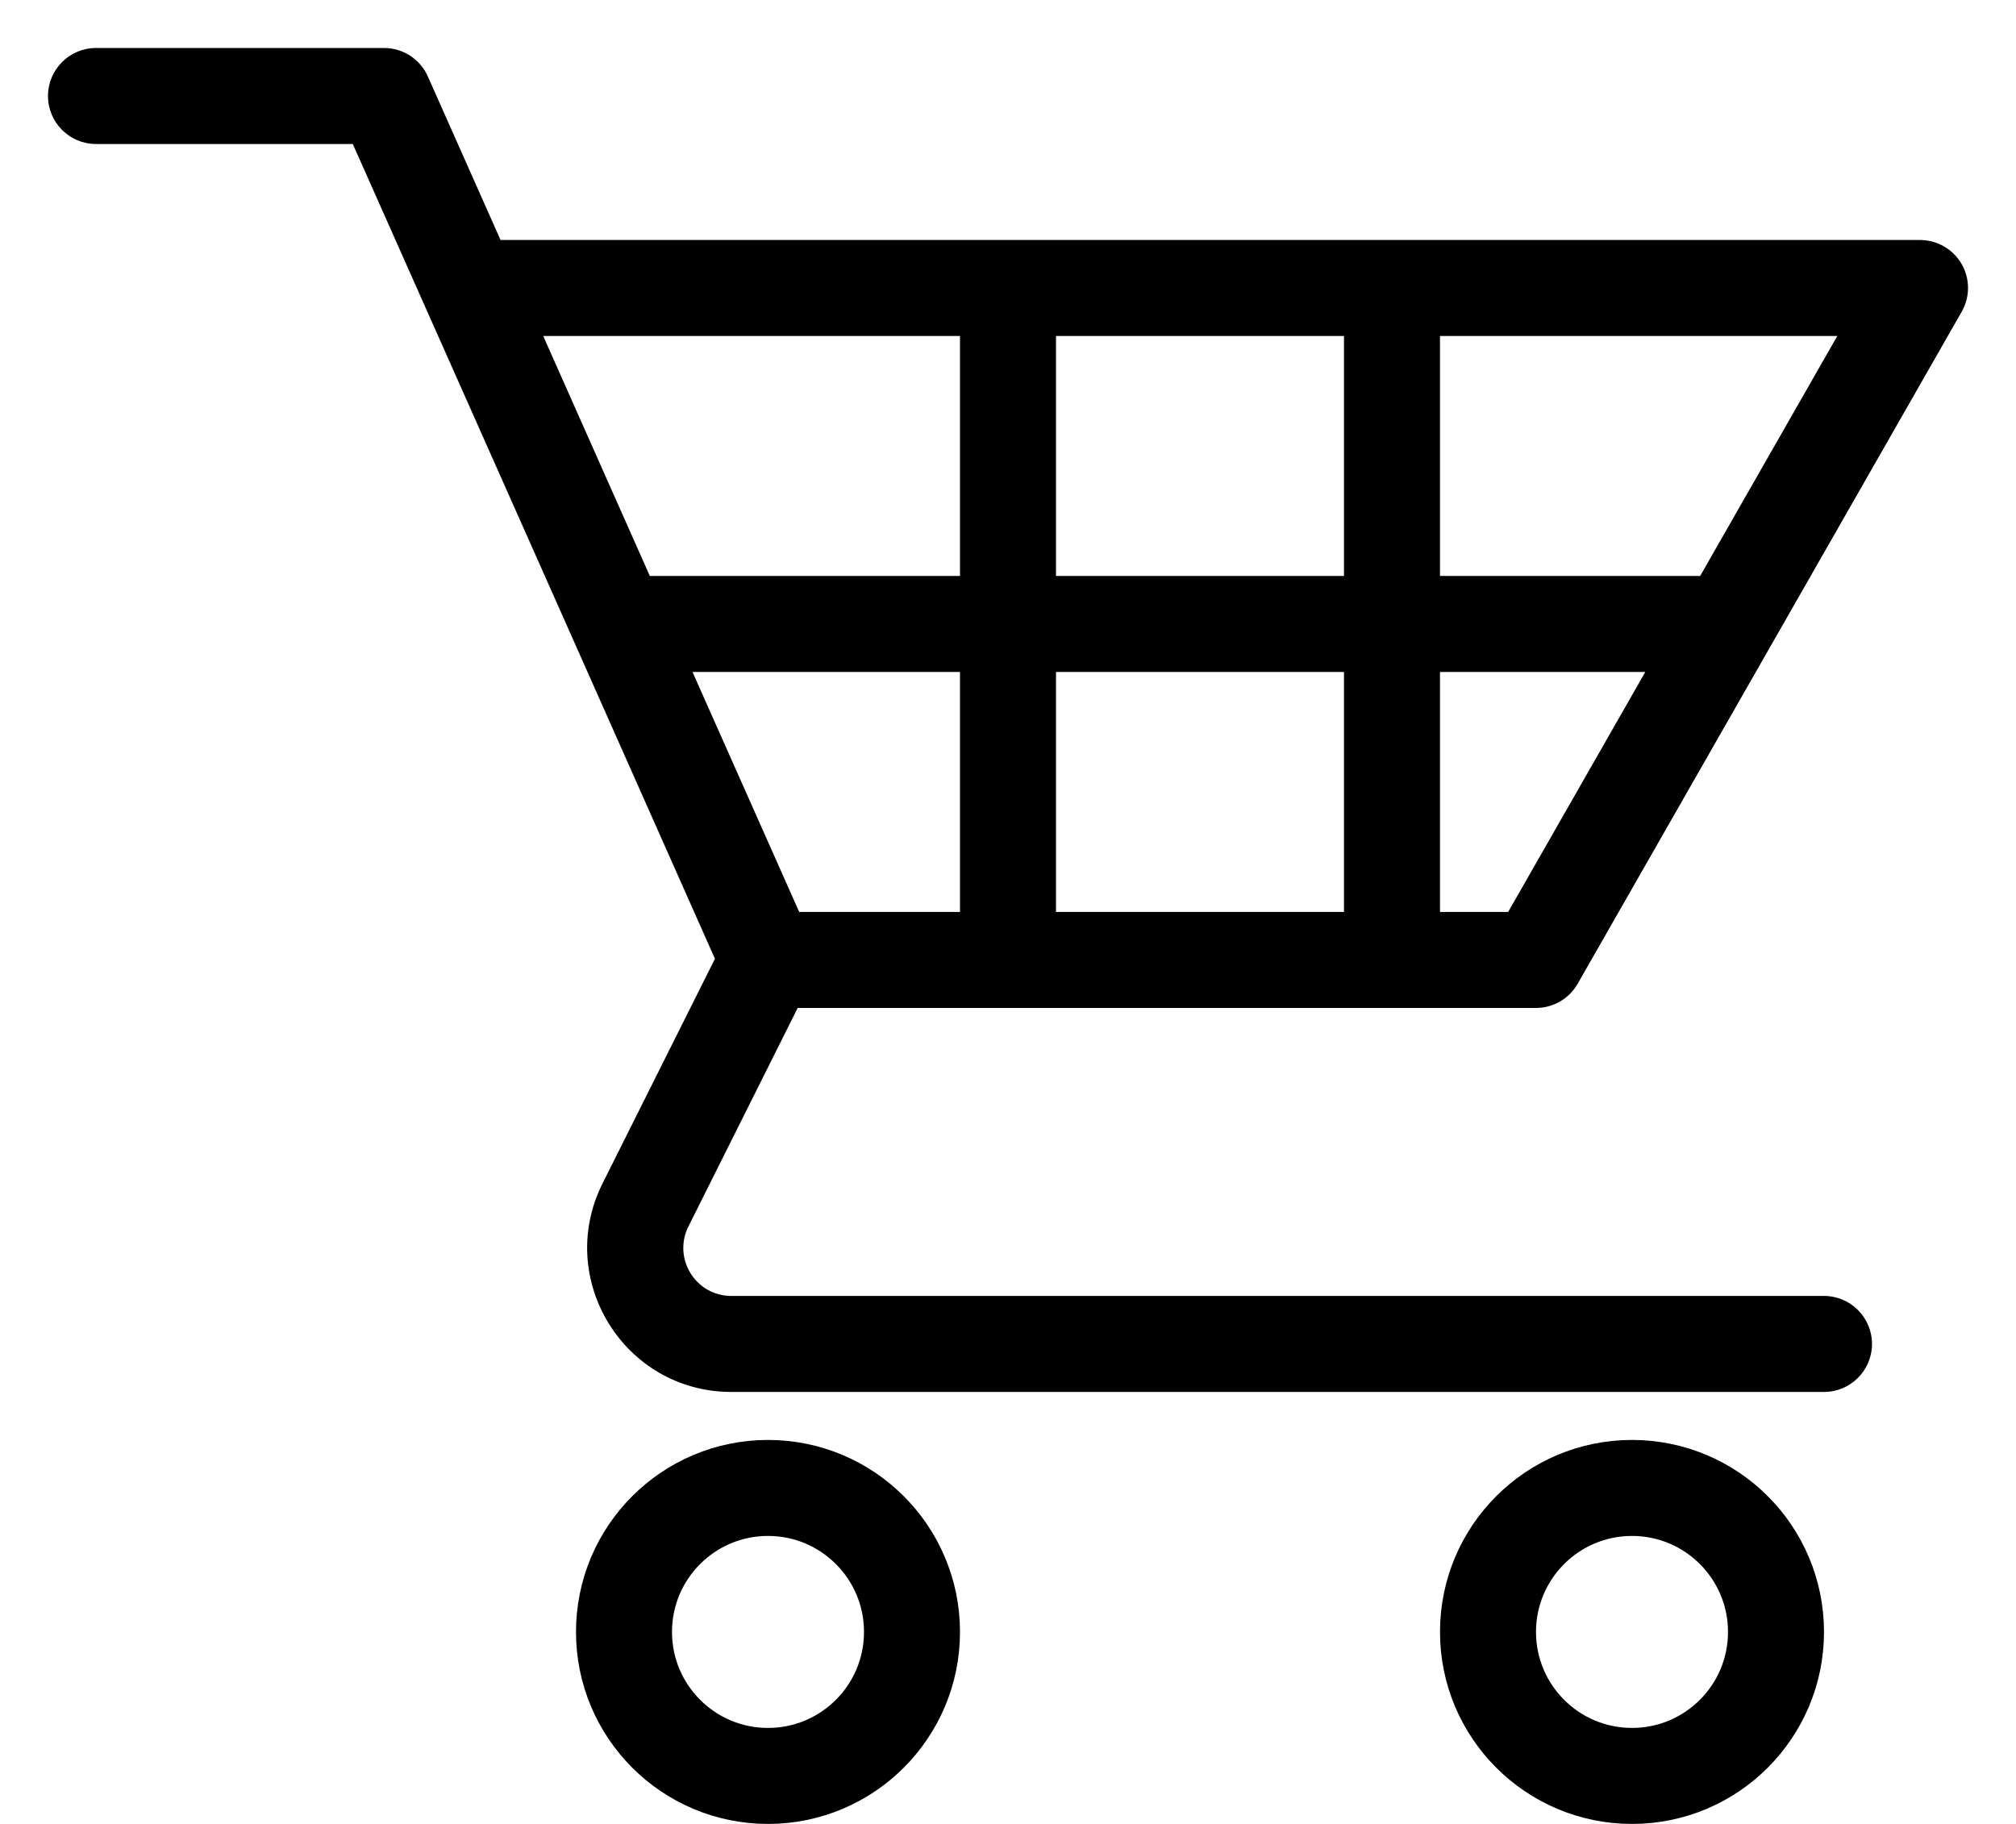
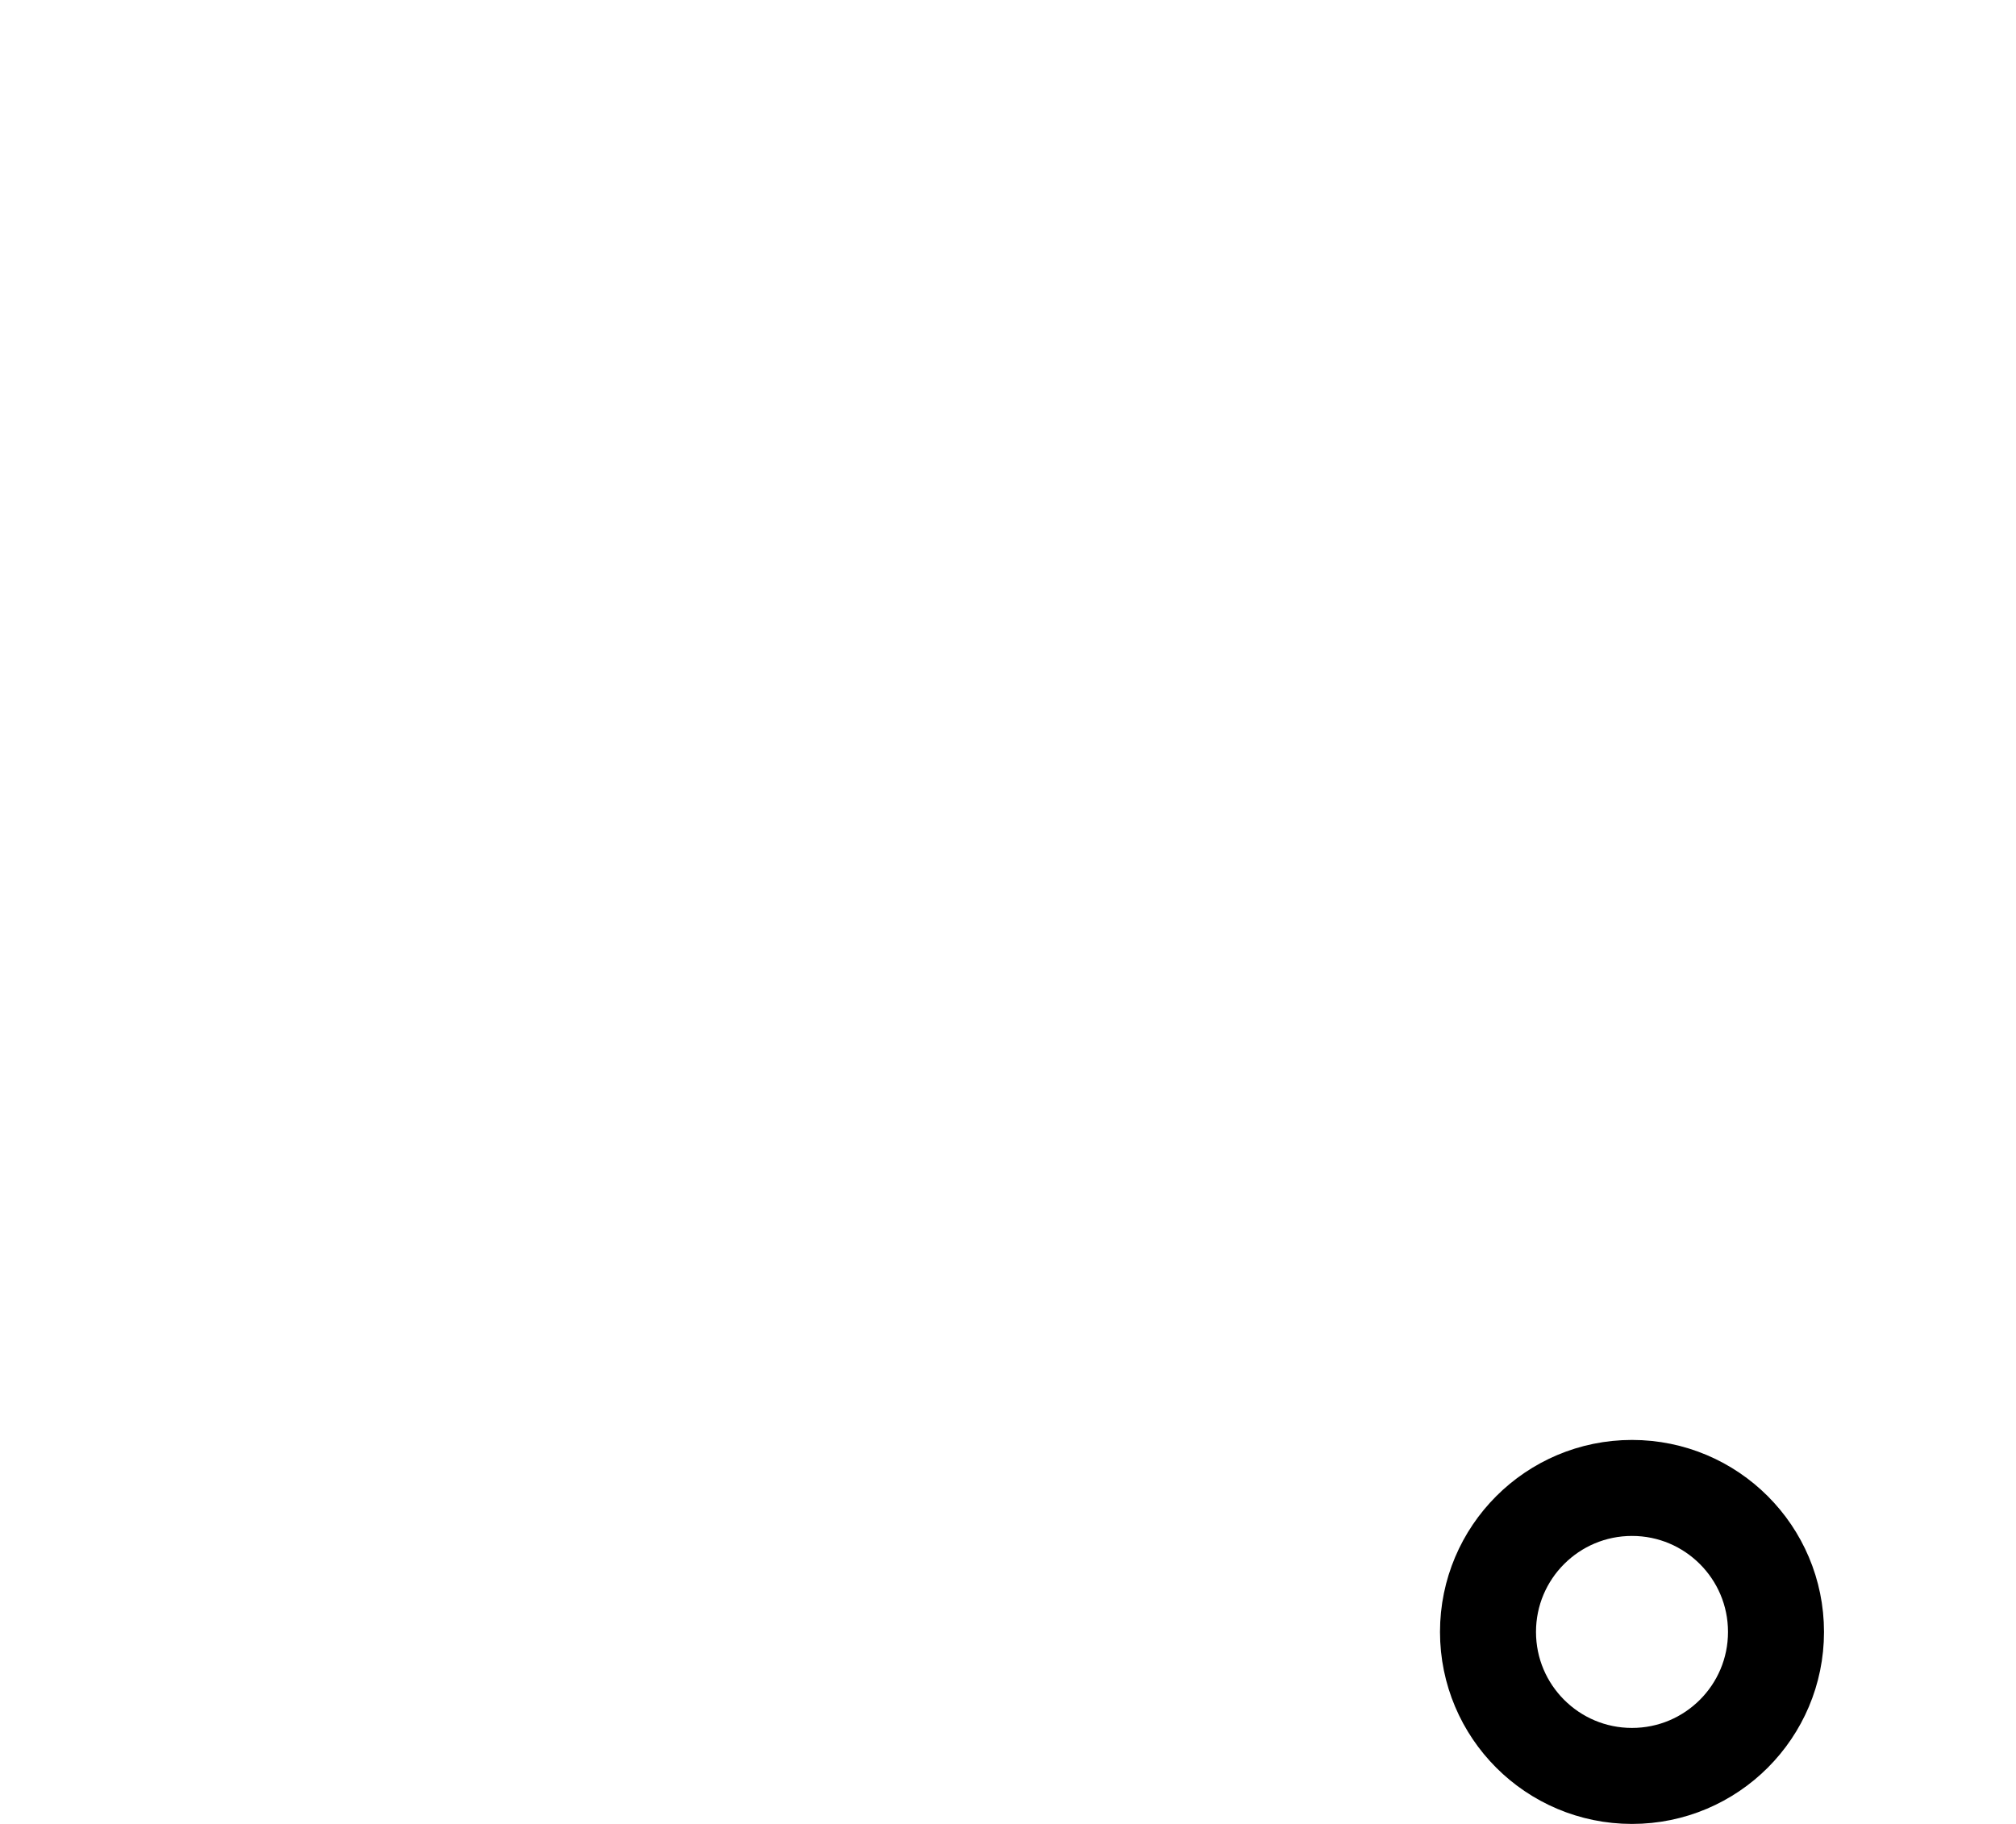
<svg xmlns="http://www.w3.org/2000/svg" width="21" height="19" viewBox="0 0 21 19" fill="none">
-   <path d="M1 0.5C0.724 0.5 0.5 0.724 0.5 1C0.5 1.276 0.724 1.5 1 1.5V0.5ZM4 1L4.457 0.797C4.377 0.616 4.198 0.5 4 0.5V1ZM16 10V10.5C16.179 10.5 16.345 10.404 16.434 10.248L16 10ZM20 3L20.434 3.248C20.523 3.093 20.522 2.903 20.433 2.749C20.343 2.595 20.178 2.5 20 2.5V3ZM4.889 3L4.432 3.203L4.889 3ZM19 14.5C19.276 14.5 19.5 14.276 19.5 14C19.5 13.724 19.276 13.5 19 13.5V14.5ZM1 1.5H4V0.5H1V1.5ZM3.543 1.203L4.432 3.203L5.346 2.797L4.457 0.797L3.543 1.203ZM7.553 9.776L6.276 12.329L7.171 12.776L8.447 10.224L7.553 9.776ZM7.618 14.5H19V13.5H7.618V14.5ZM8 10.5H10.5V9.5H8V10.5ZM10.5 2.5H4.889V3.5H10.5V2.5ZM11 10V3H10V10H11ZM10.5 10.5H14.5V9.5H10.5V10.5ZM14.5 10.5H16V9.5H14.5V10.5ZM20 2.5H14.5V3.5H20V2.5ZM14.5 2.5H10.5V3.5H14.5V2.5ZM15 10V3H14V10H15ZM16.434 10.248L18.434 6.748L17.566 6.252L15.566 9.752L16.434 10.248ZM18.434 6.748L20.434 3.248L19.566 2.752L17.566 6.252L18.434 6.748ZM4.432 3.203L5.988 6.703L6.901 6.297L5.346 2.797L4.432 3.203ZM5.988 6.703L7.543 10.203L8.457 9.797L6.901 6.297L5.988 6.703ZM18 6H6.444V7H18V6ZM6.276 12.329C5.778 13.326 6.503 14.5 7.618 14.5V13.5C7.246 13.5 7.005 13.109 7.171 12.776L6.276 12.329Z" fill="black" />
  <circle cx="17" cy="17" r="1.5" stroke="black" />
-   <circle cx="8" cy="17" r="1.5" stroke="black" />
</svg>